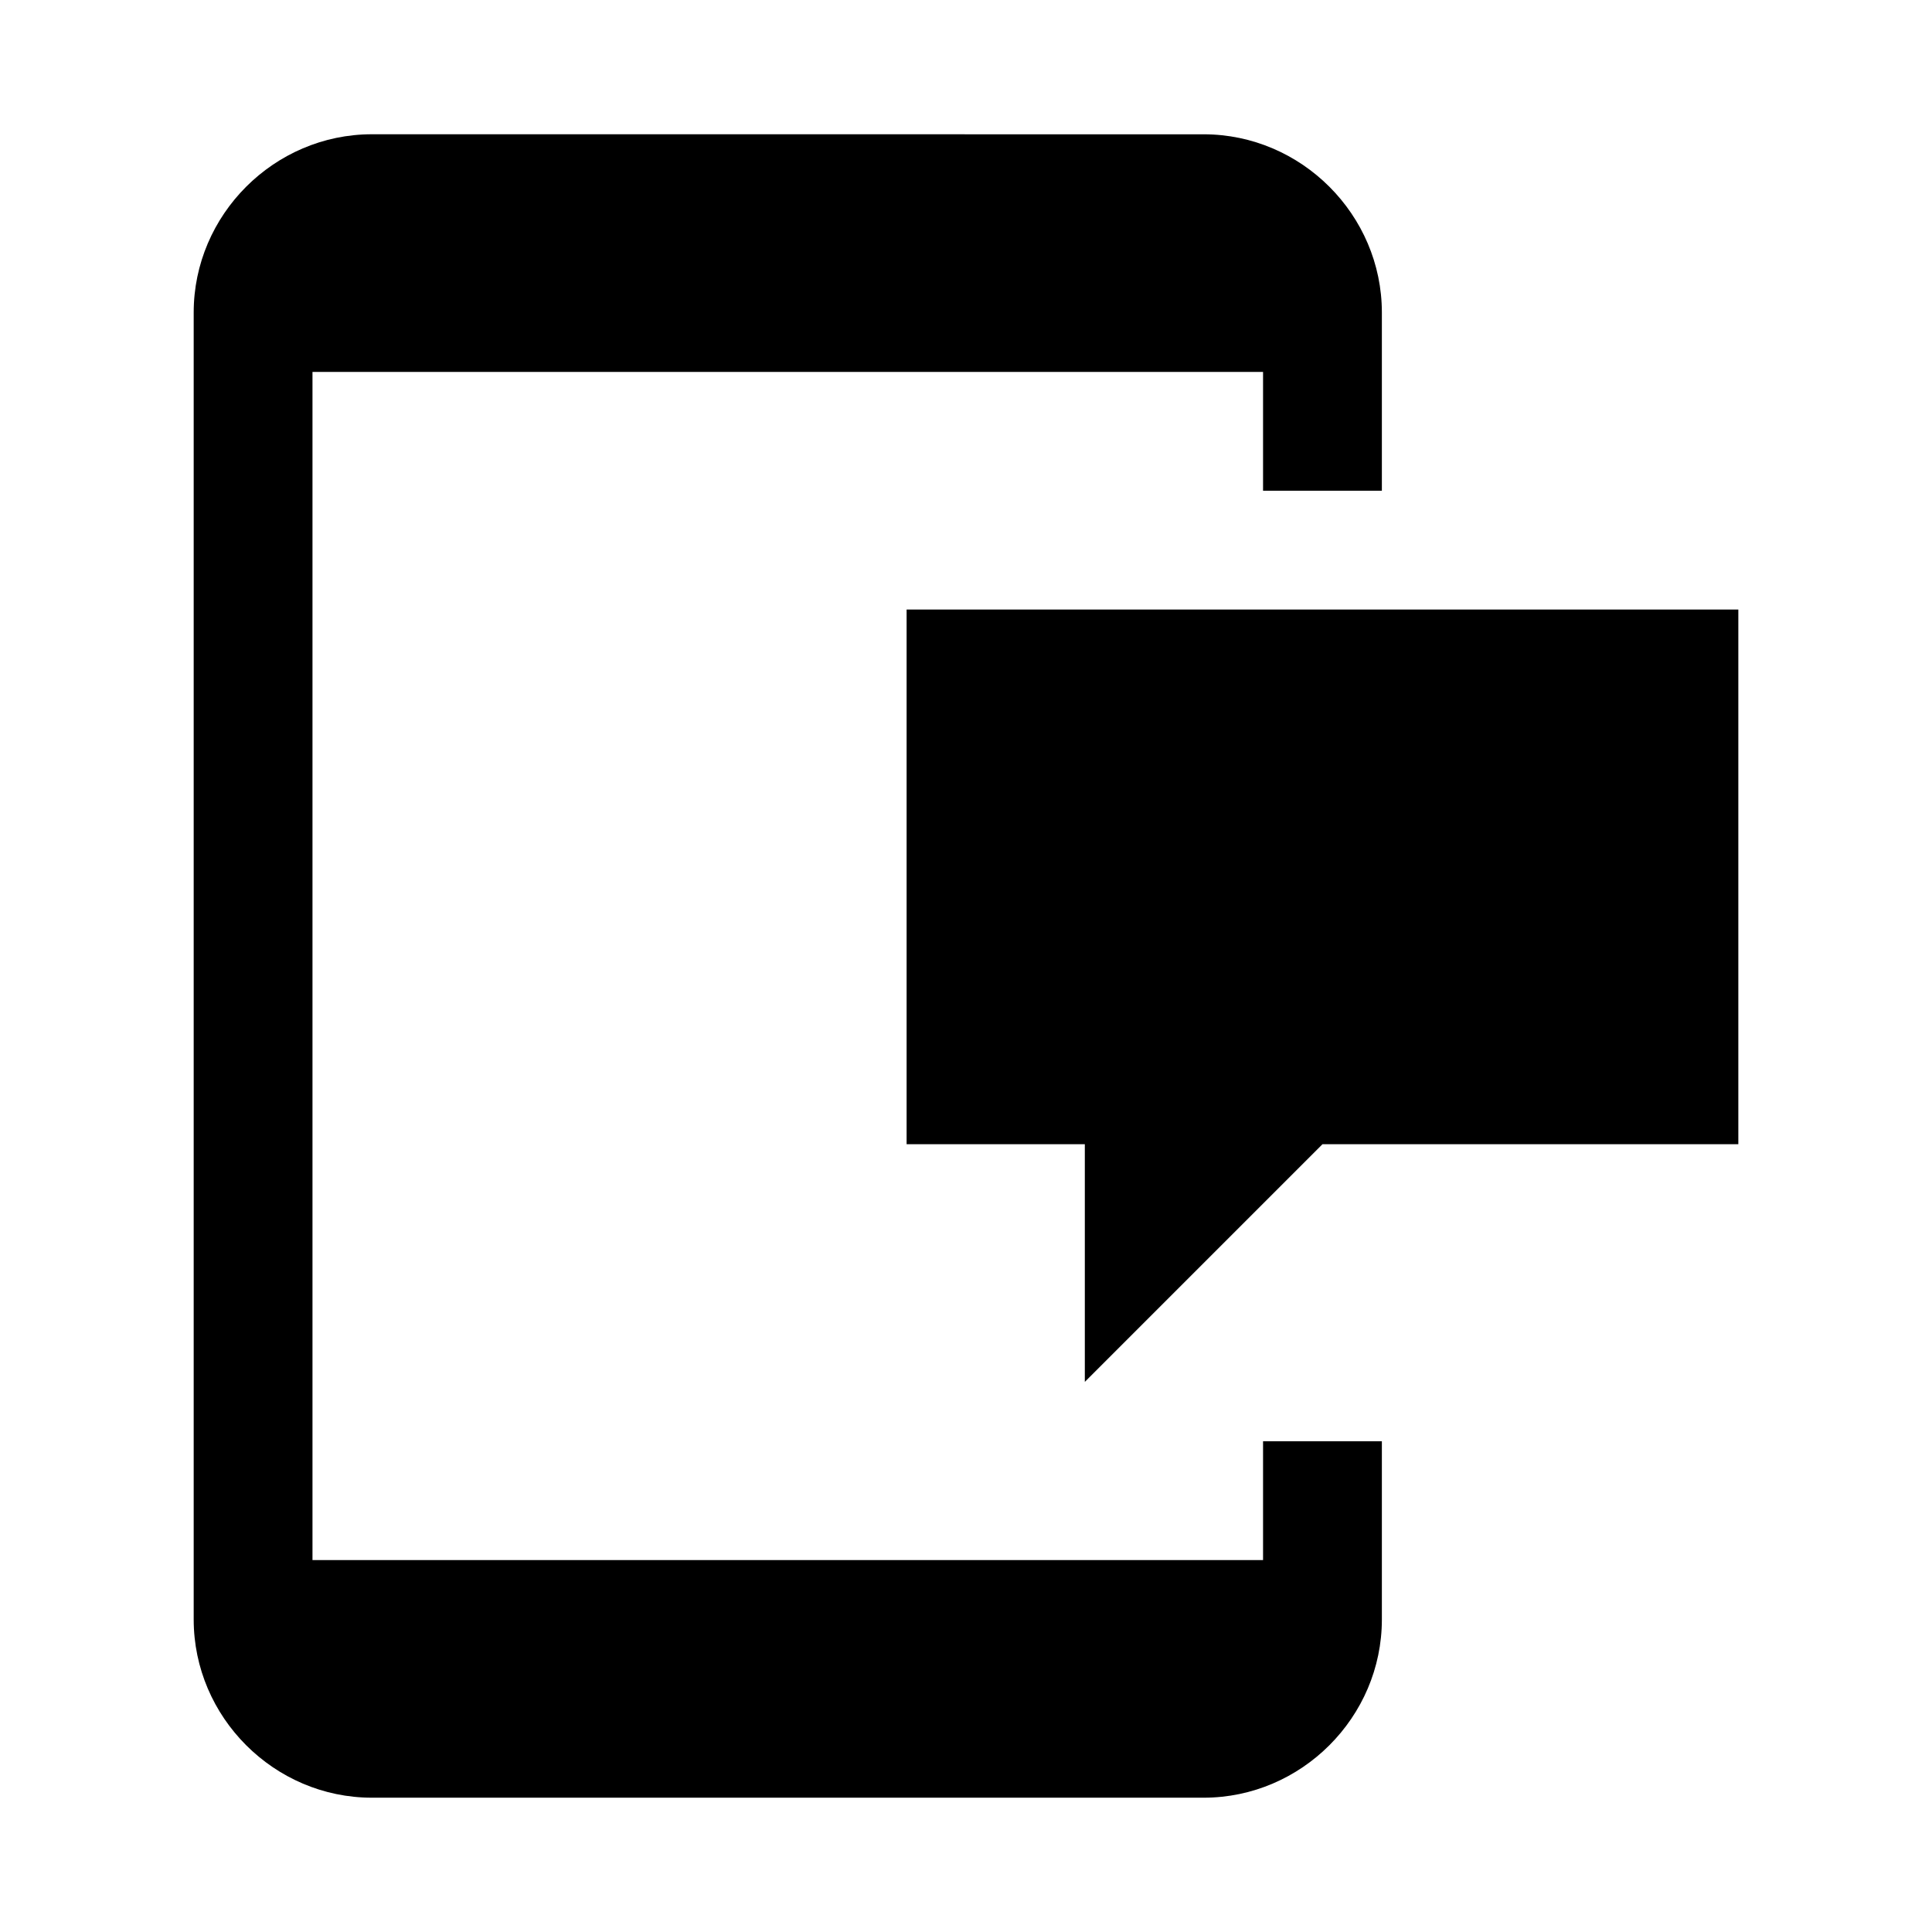
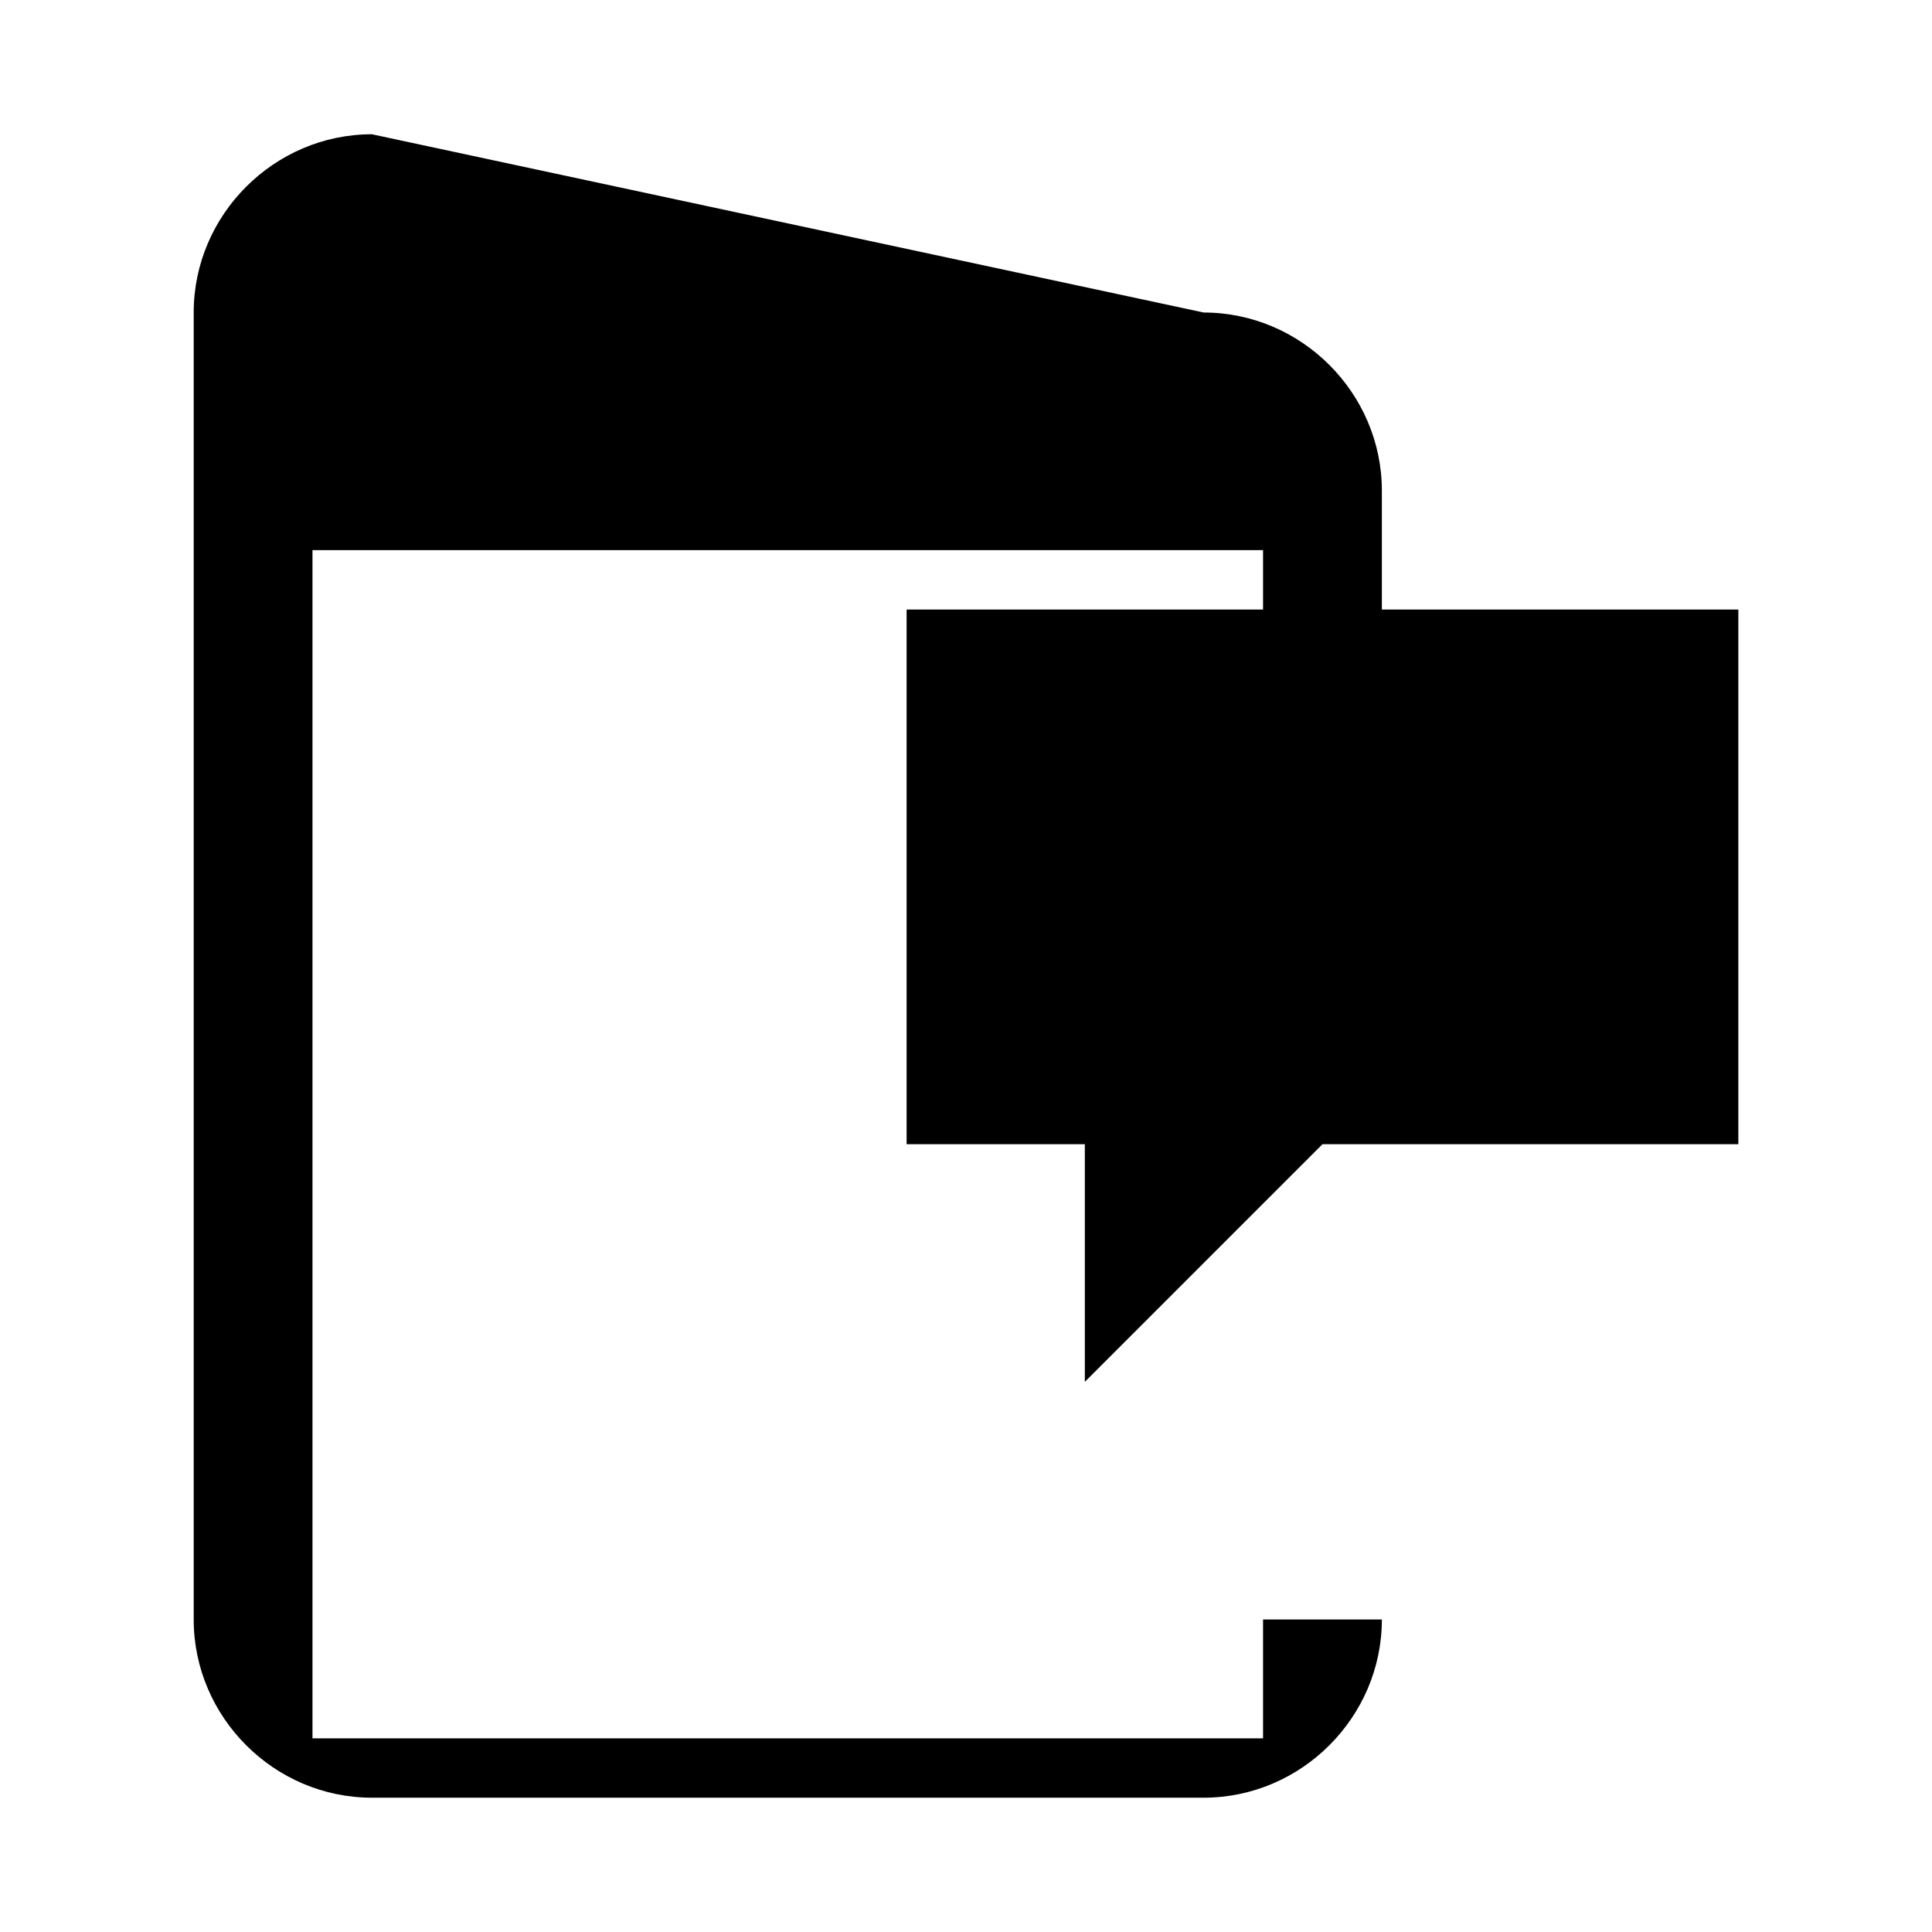
<svg xmlns="http://www.w3.org/2000/svg" fill="#000000" width="800px" height="800px" version="1.1" viewBox="144 144 512 512">
-   <path d="m242.56 179.58c-25.895 0-47.23 21.34-47.23 47.23v346.37c0 25.895 21.336 47.23 47.23 47.23h220.42c25.895 0 47.23-21.34 47.23-47.23v-47.23l-31.488 0.004v31.488h-251.91v-314.88h251.91v31.488h31.488v-47.23c0-25.895-21.336-47.23-47.23-47.23zm141.7 125.95v141.7h47.23v62.977l62.977-62.977h110.21v-141.7z" />
+   <path d="m242.56 179.58c-25.895 0-47.23 21.34-47.23 47.23v346.37c0 25.895 21.336 47.23 47.23 47.23h220.42c25.895 0 47.23-21.34 47.23-47.23l-31.488 0.004v31.488h-251.91v-314.88h251.91v31.488h31.488v-47.23c0-25.895-21.336-47.23-47.23-47.23zm141.7 125.95v141.7h47.23v62.977l62.977-62.977h110.21v-141.7z" />
</svg>